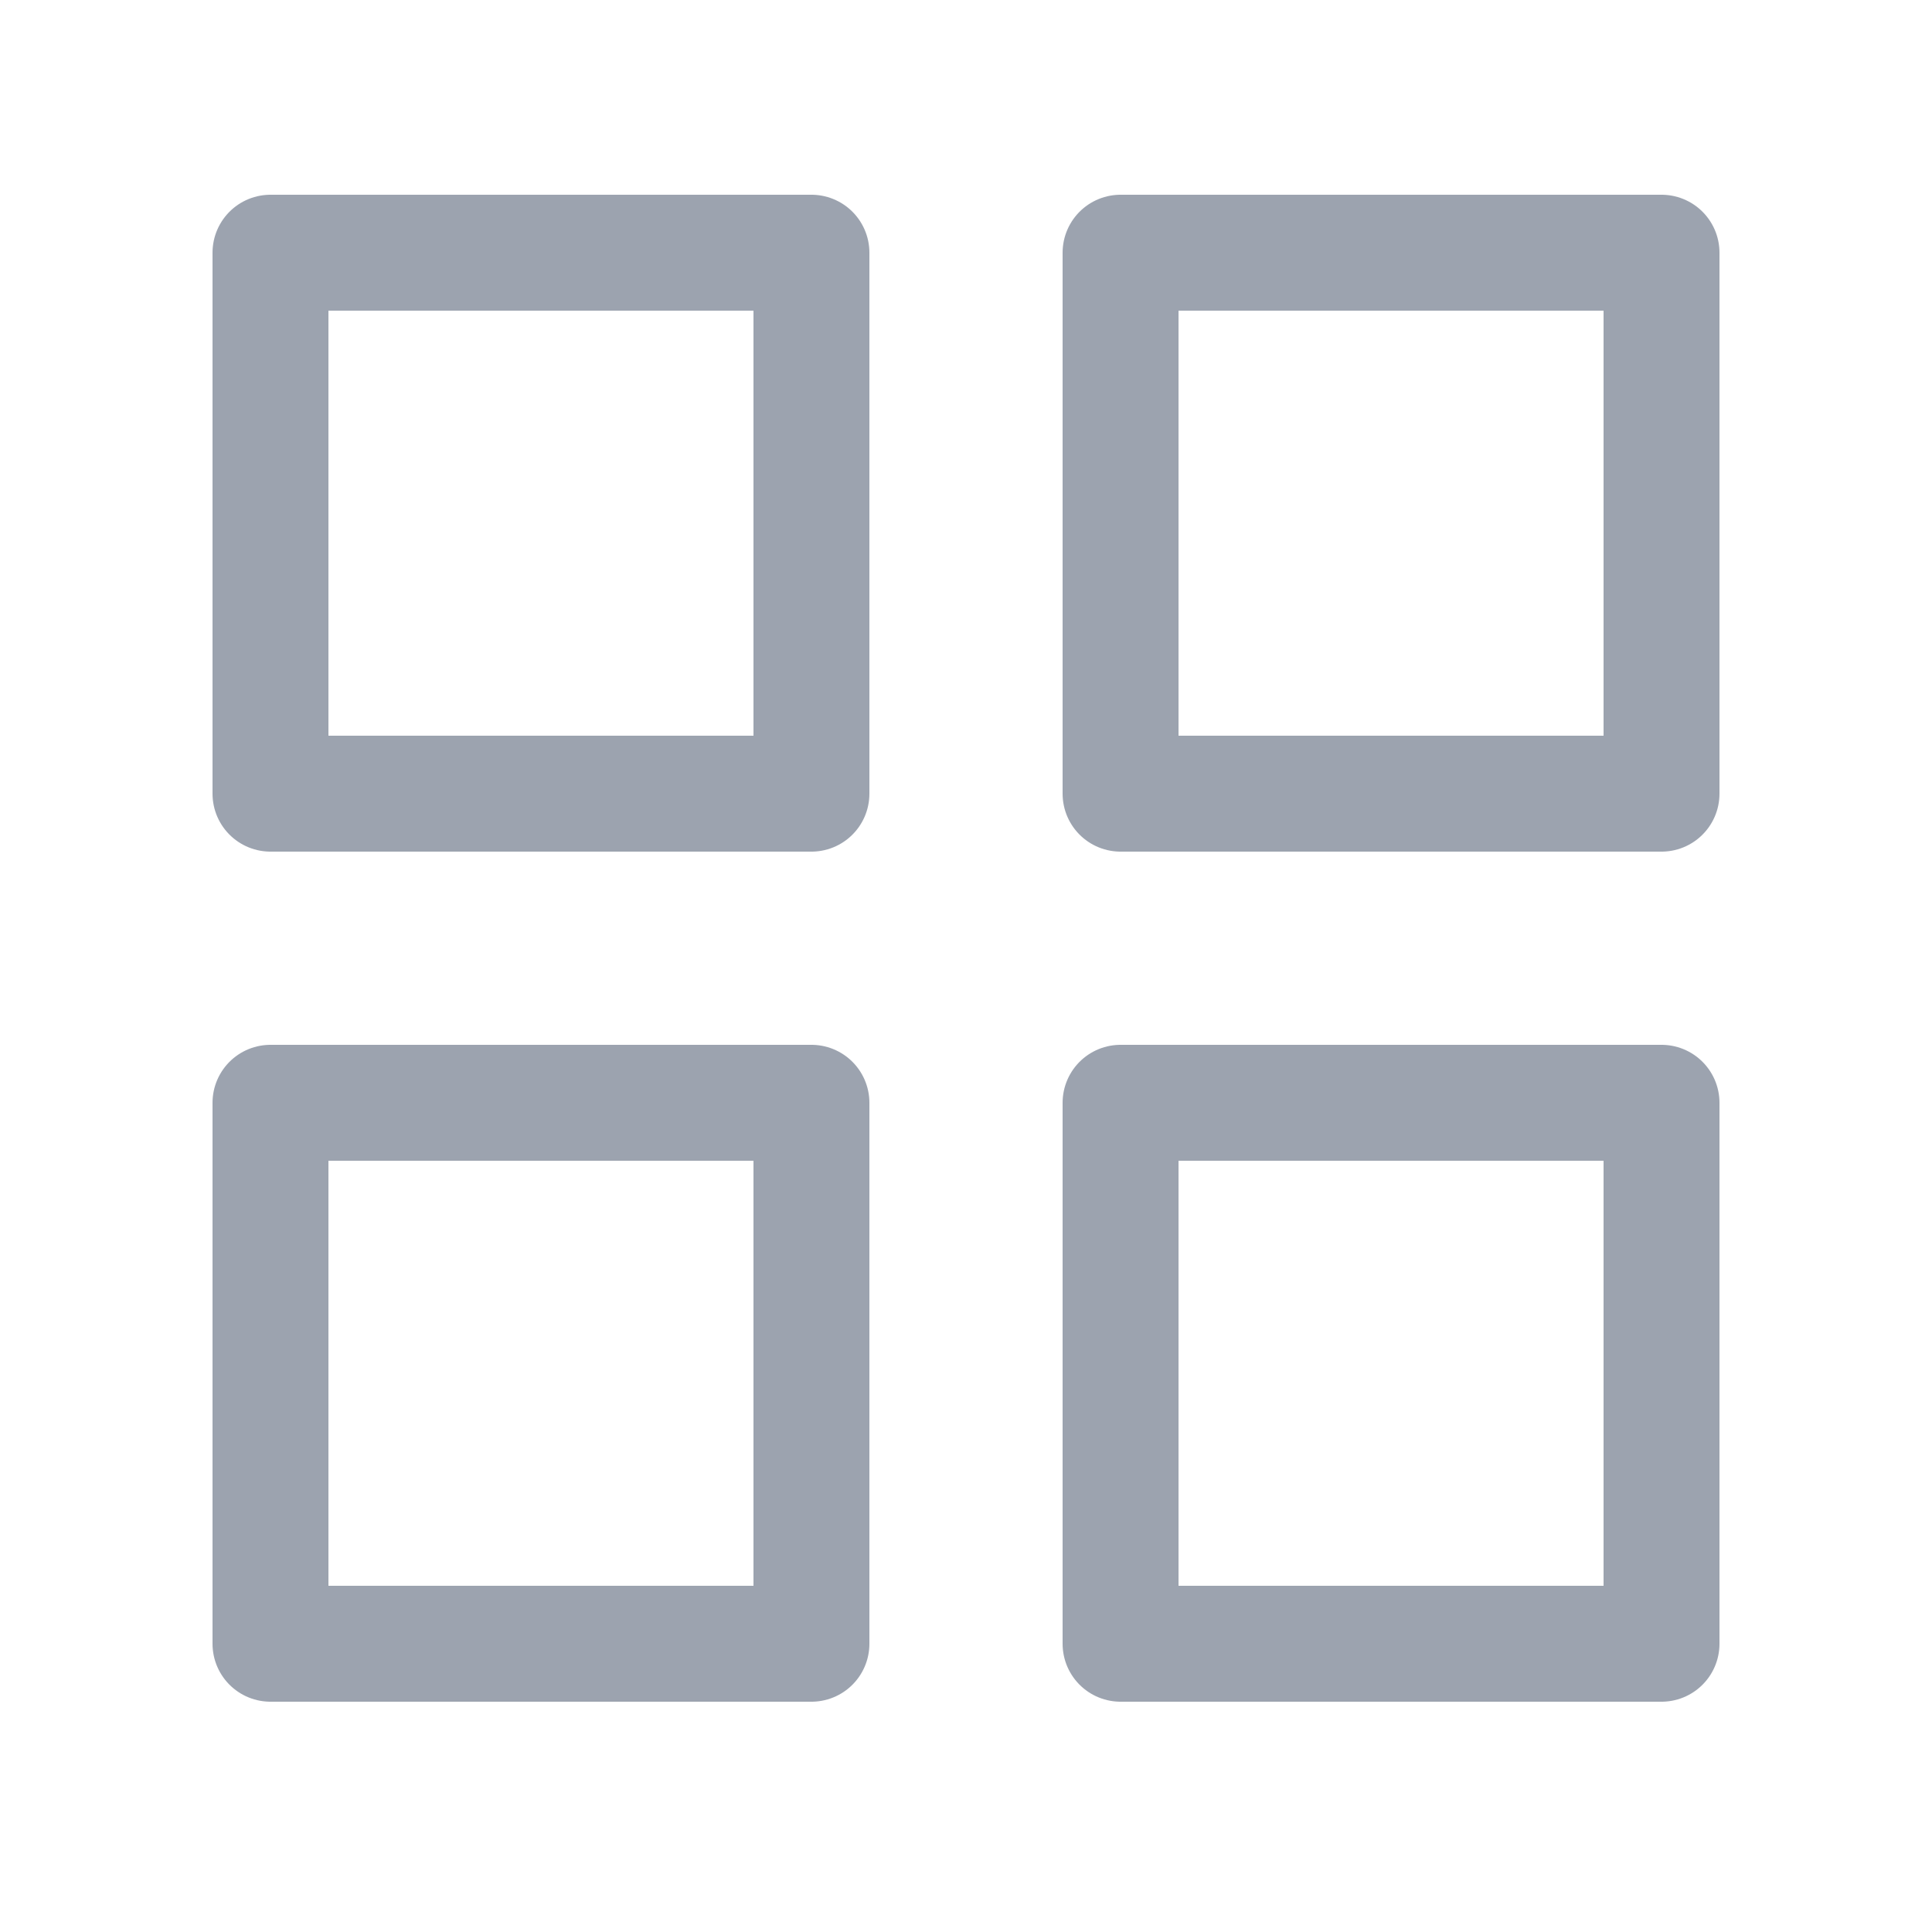
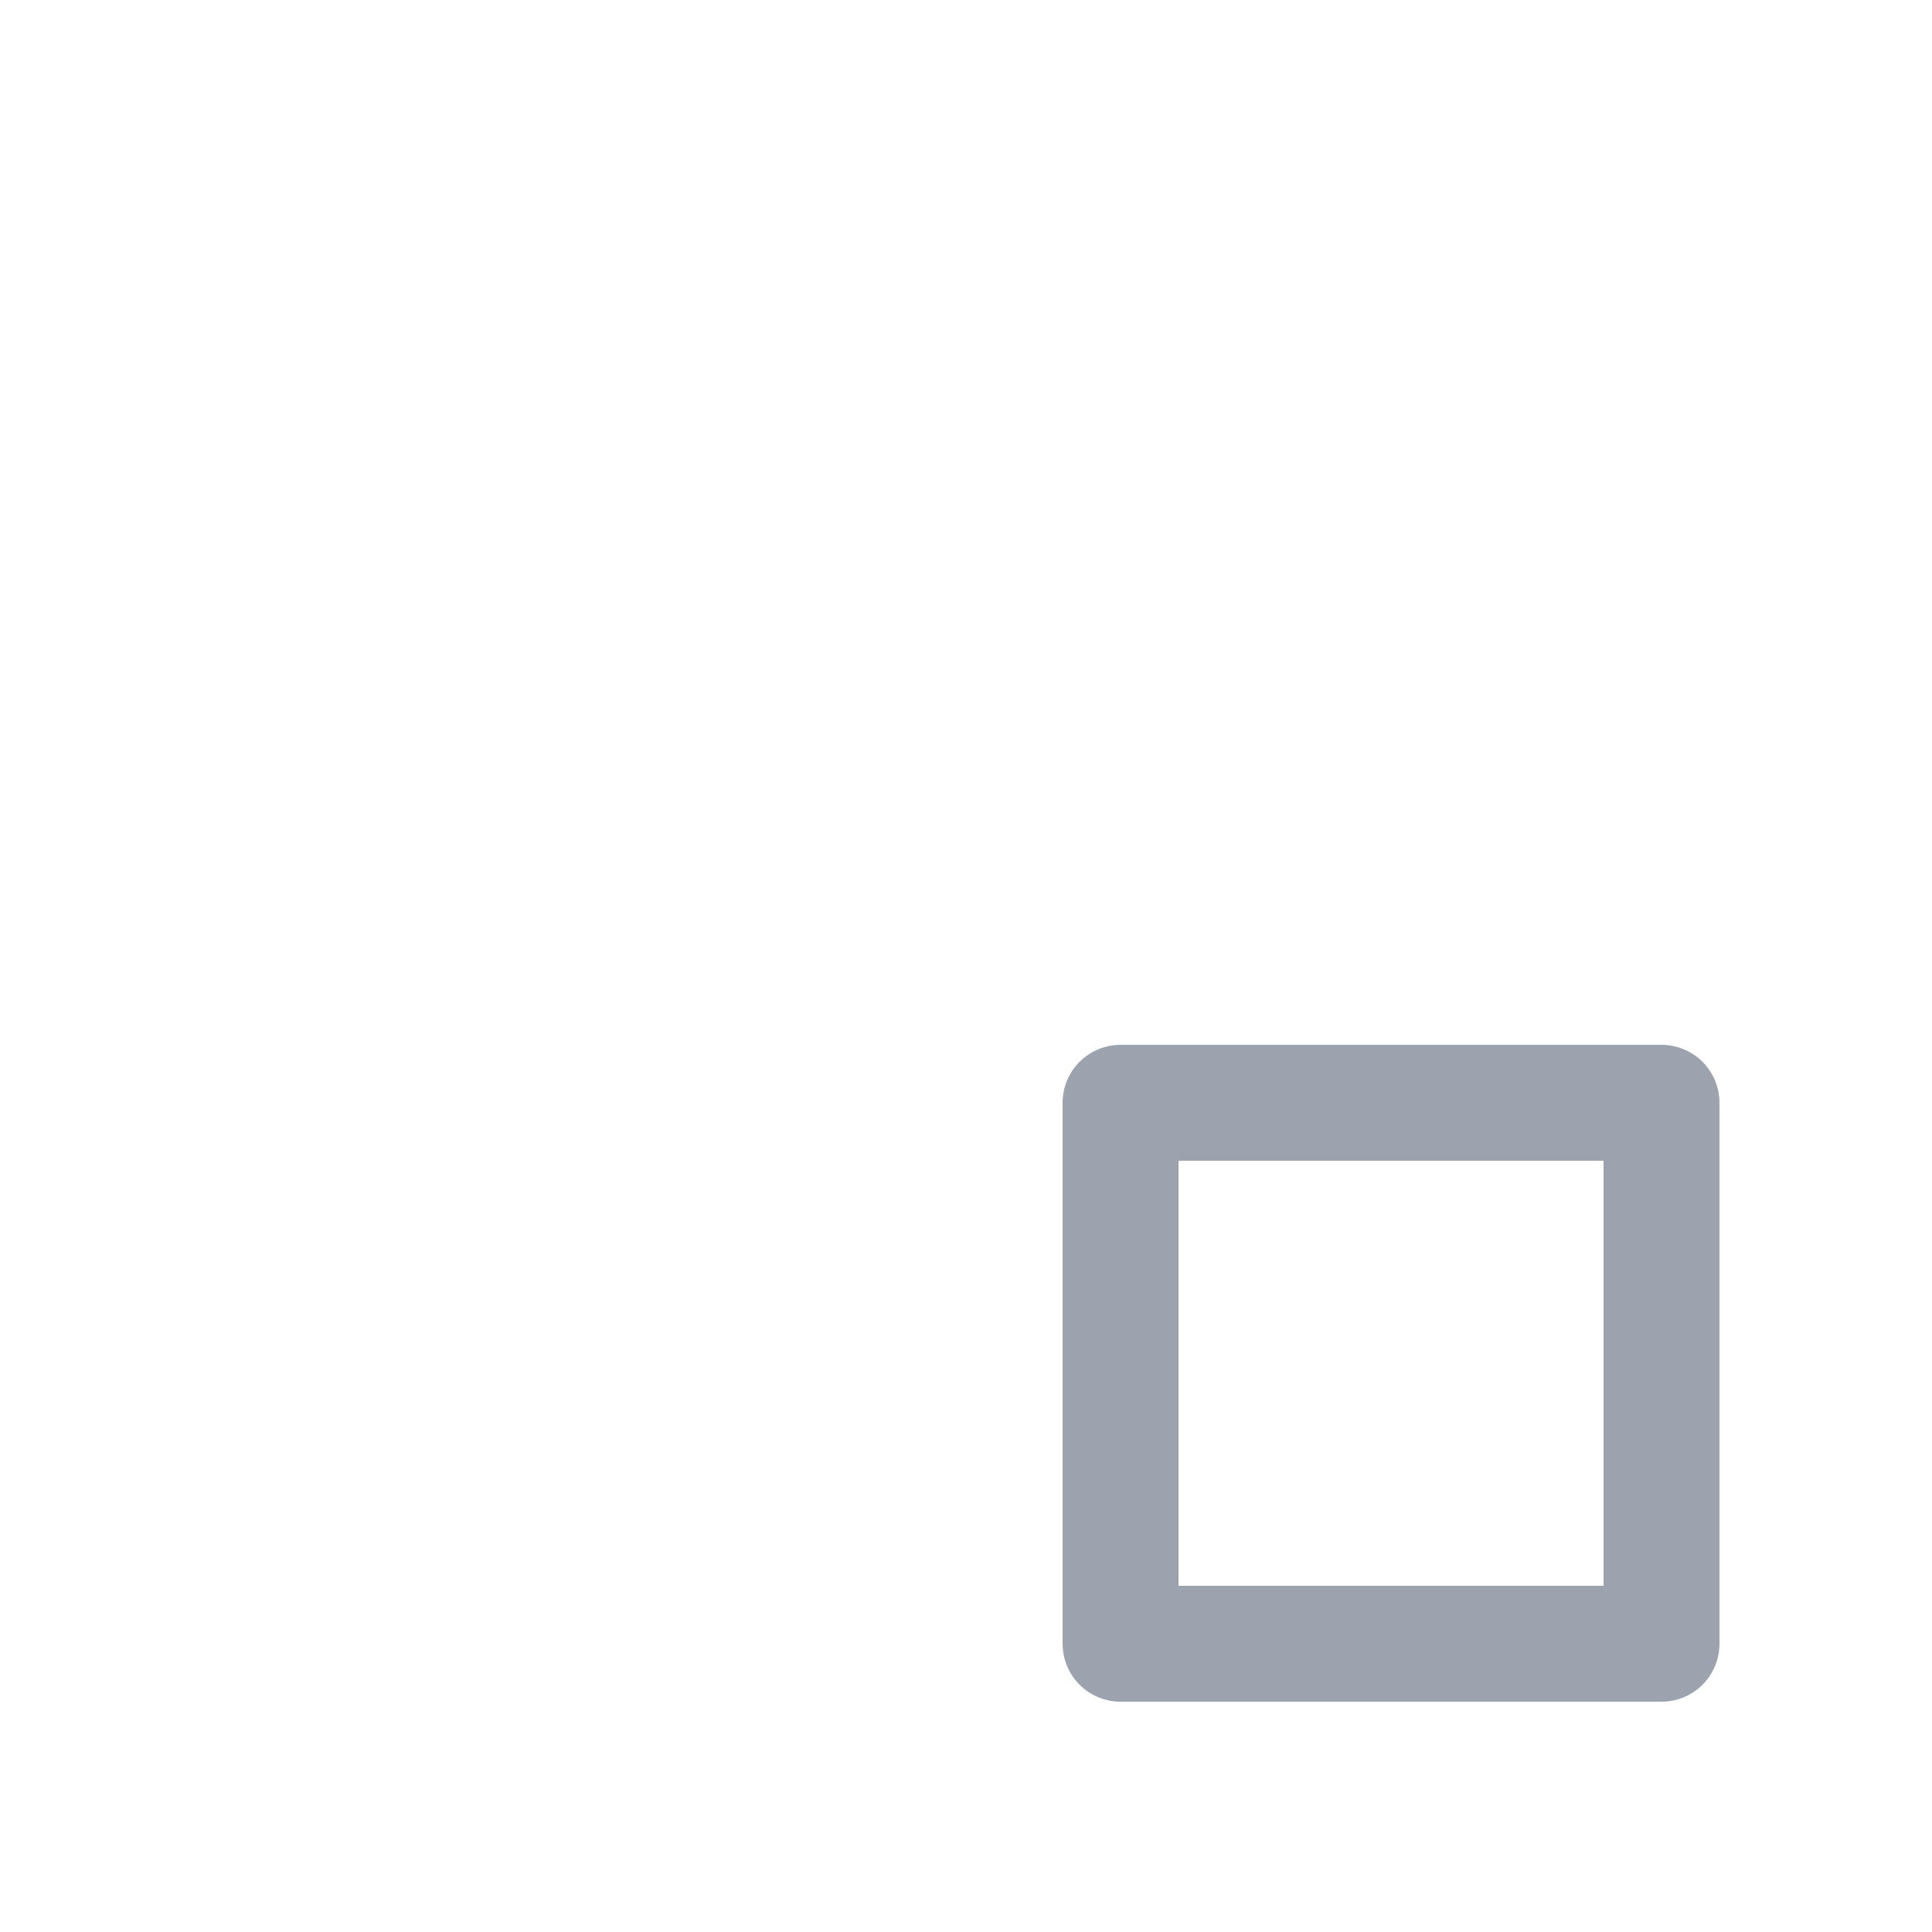
<svg xmlns="http://www.w3.org/2000/svg" width="25" height="25" viewBox="0 0 25 25" fill="none">
-   <path d="M10.5 3.27H3.5V10.27H10.5V3.27Z" stroke="#9CA3AF" stroke-width="1.5" stroke-linecap="round" stroke-linejoin="round" />
-   <path d="M21.5 3.27H14.5V10.27H21.5V3.27Z" stroke="#9CA3AF" stroke-width="1.5" stroke-linecap="round" stroke-linejoin="round" />
  <path d="M21.5 14.27H14.5V21.27H21.5V14.27Z" stroke="#9CA3AF" stroke-width="1.5" stroke-linecap="round" stroke-linejoin="round" />
-   <path d="M10.5 14.27H3.5V21.27H10.5V14.27Z" stroke="#9CA3AF" stroke-width="1.5" stroke-linecap="round" stroke-linejoin="round" />
</svg>